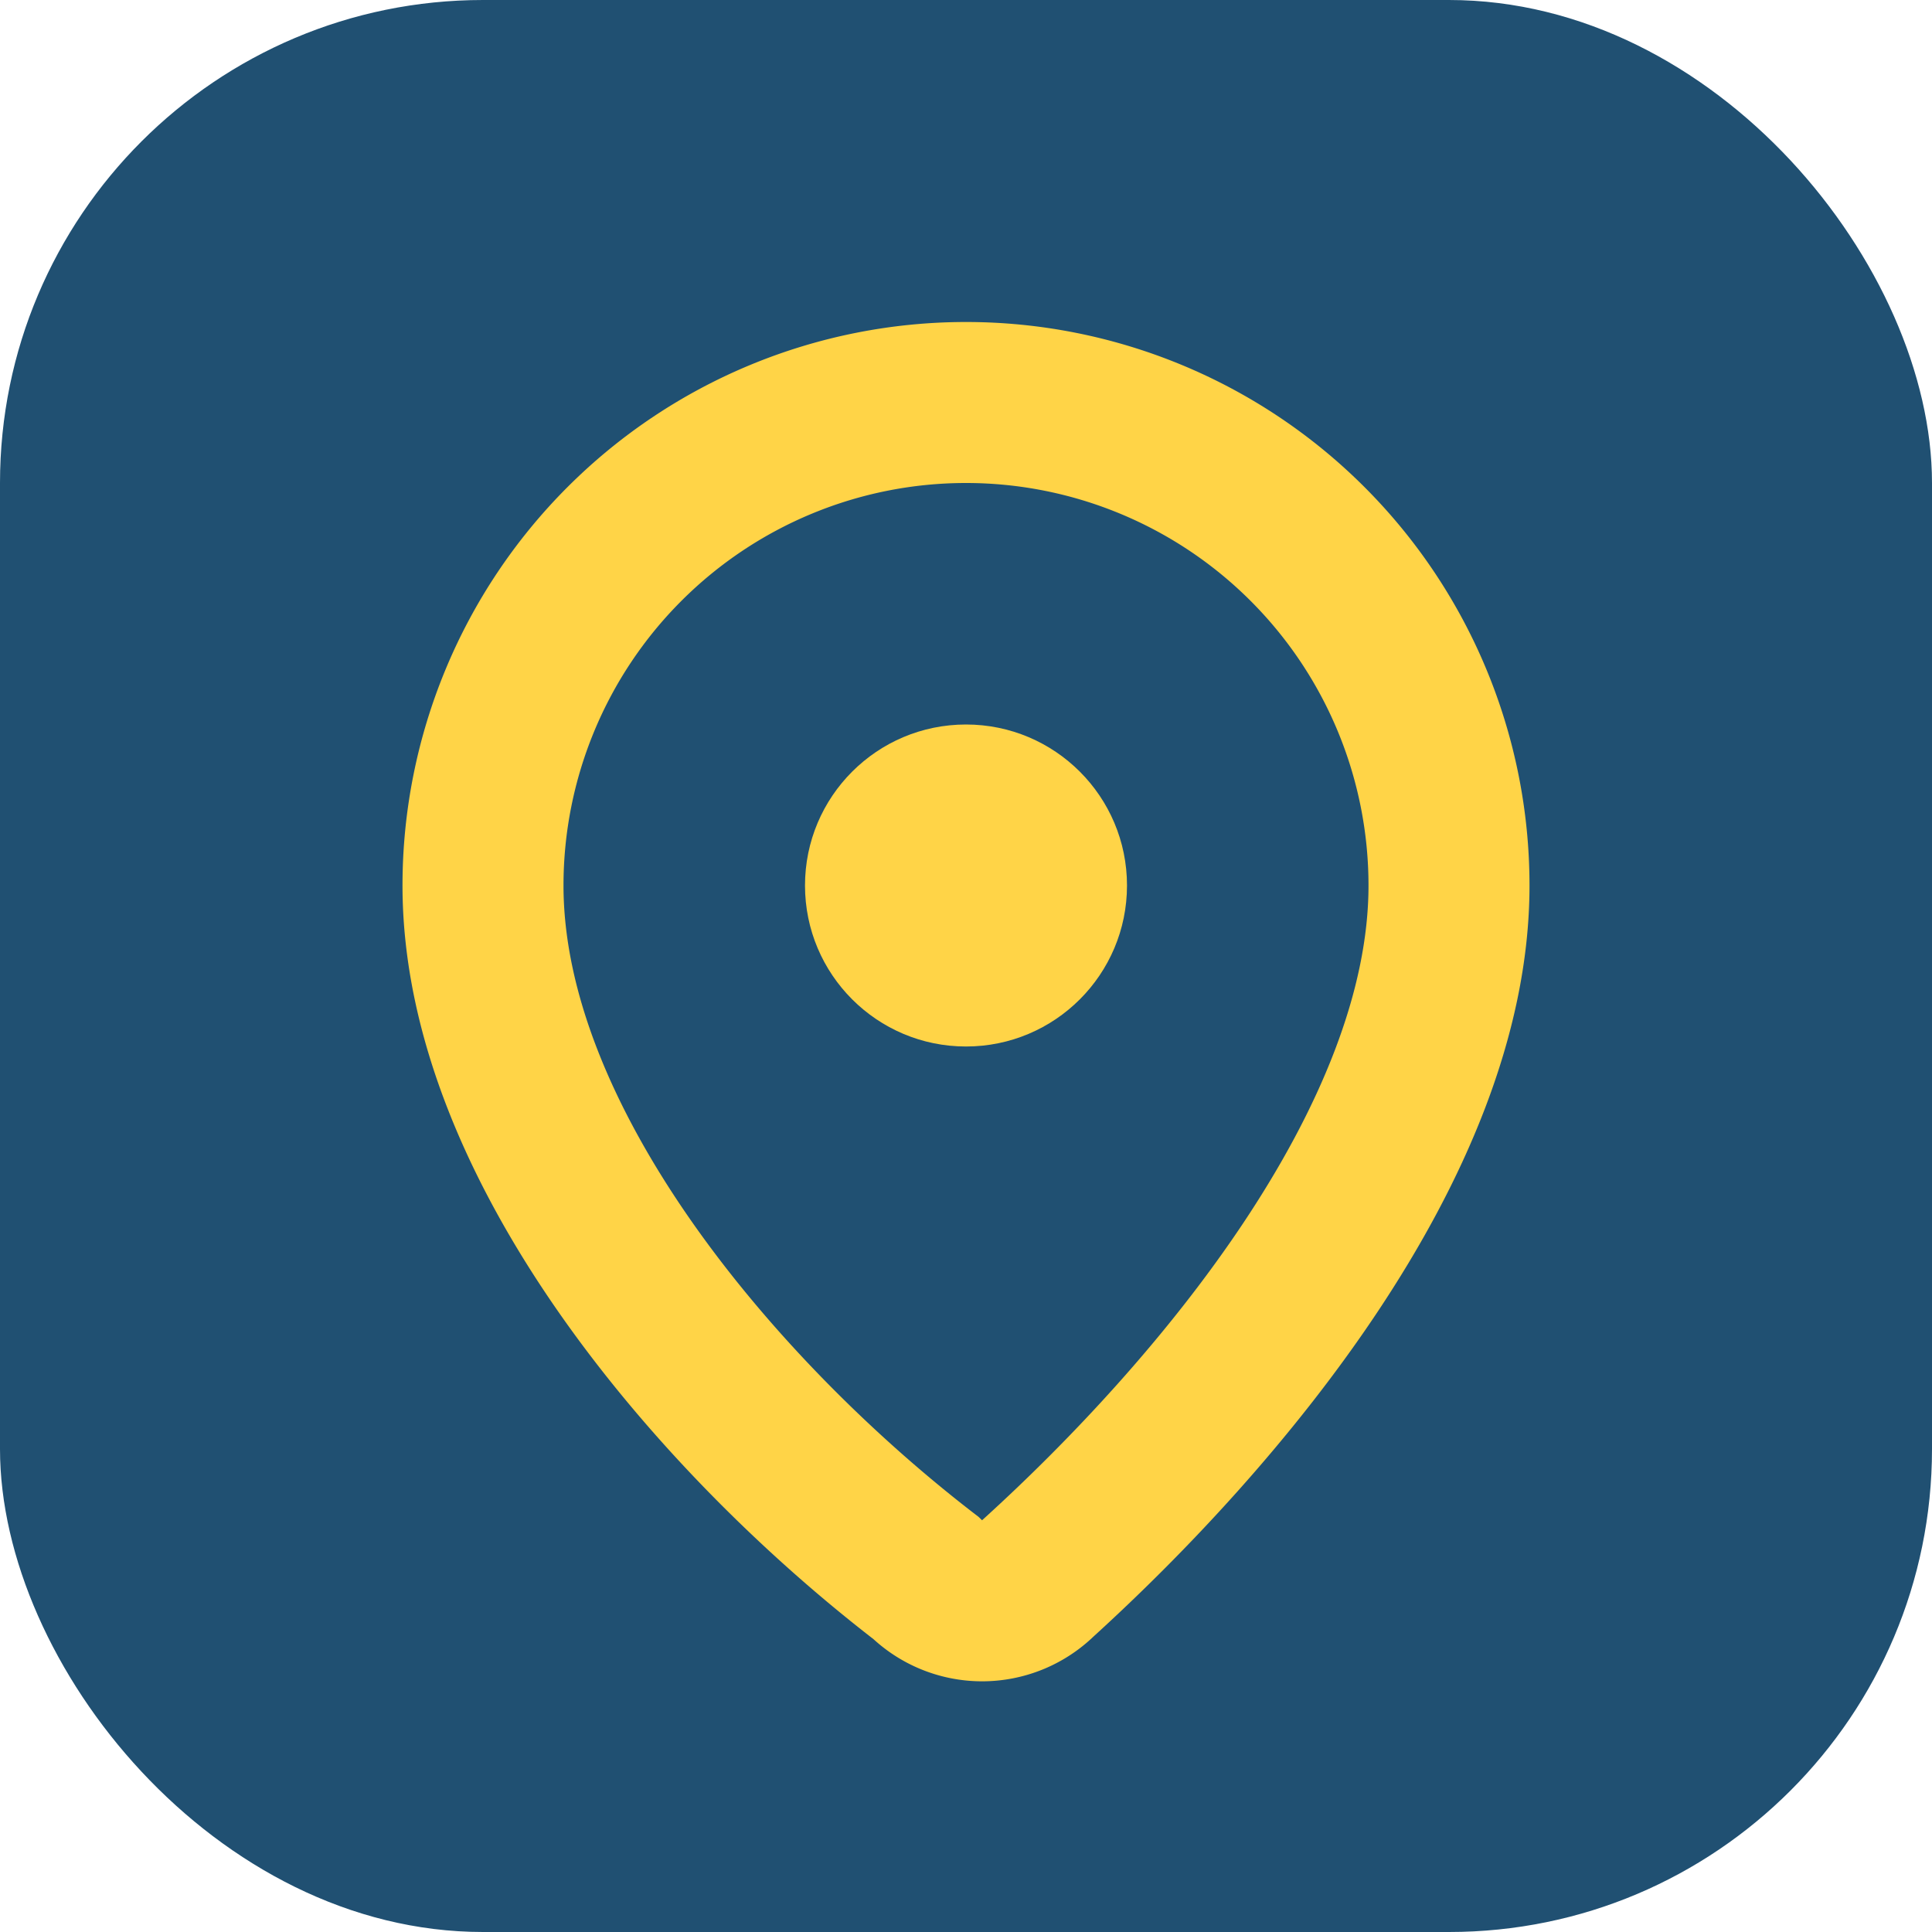
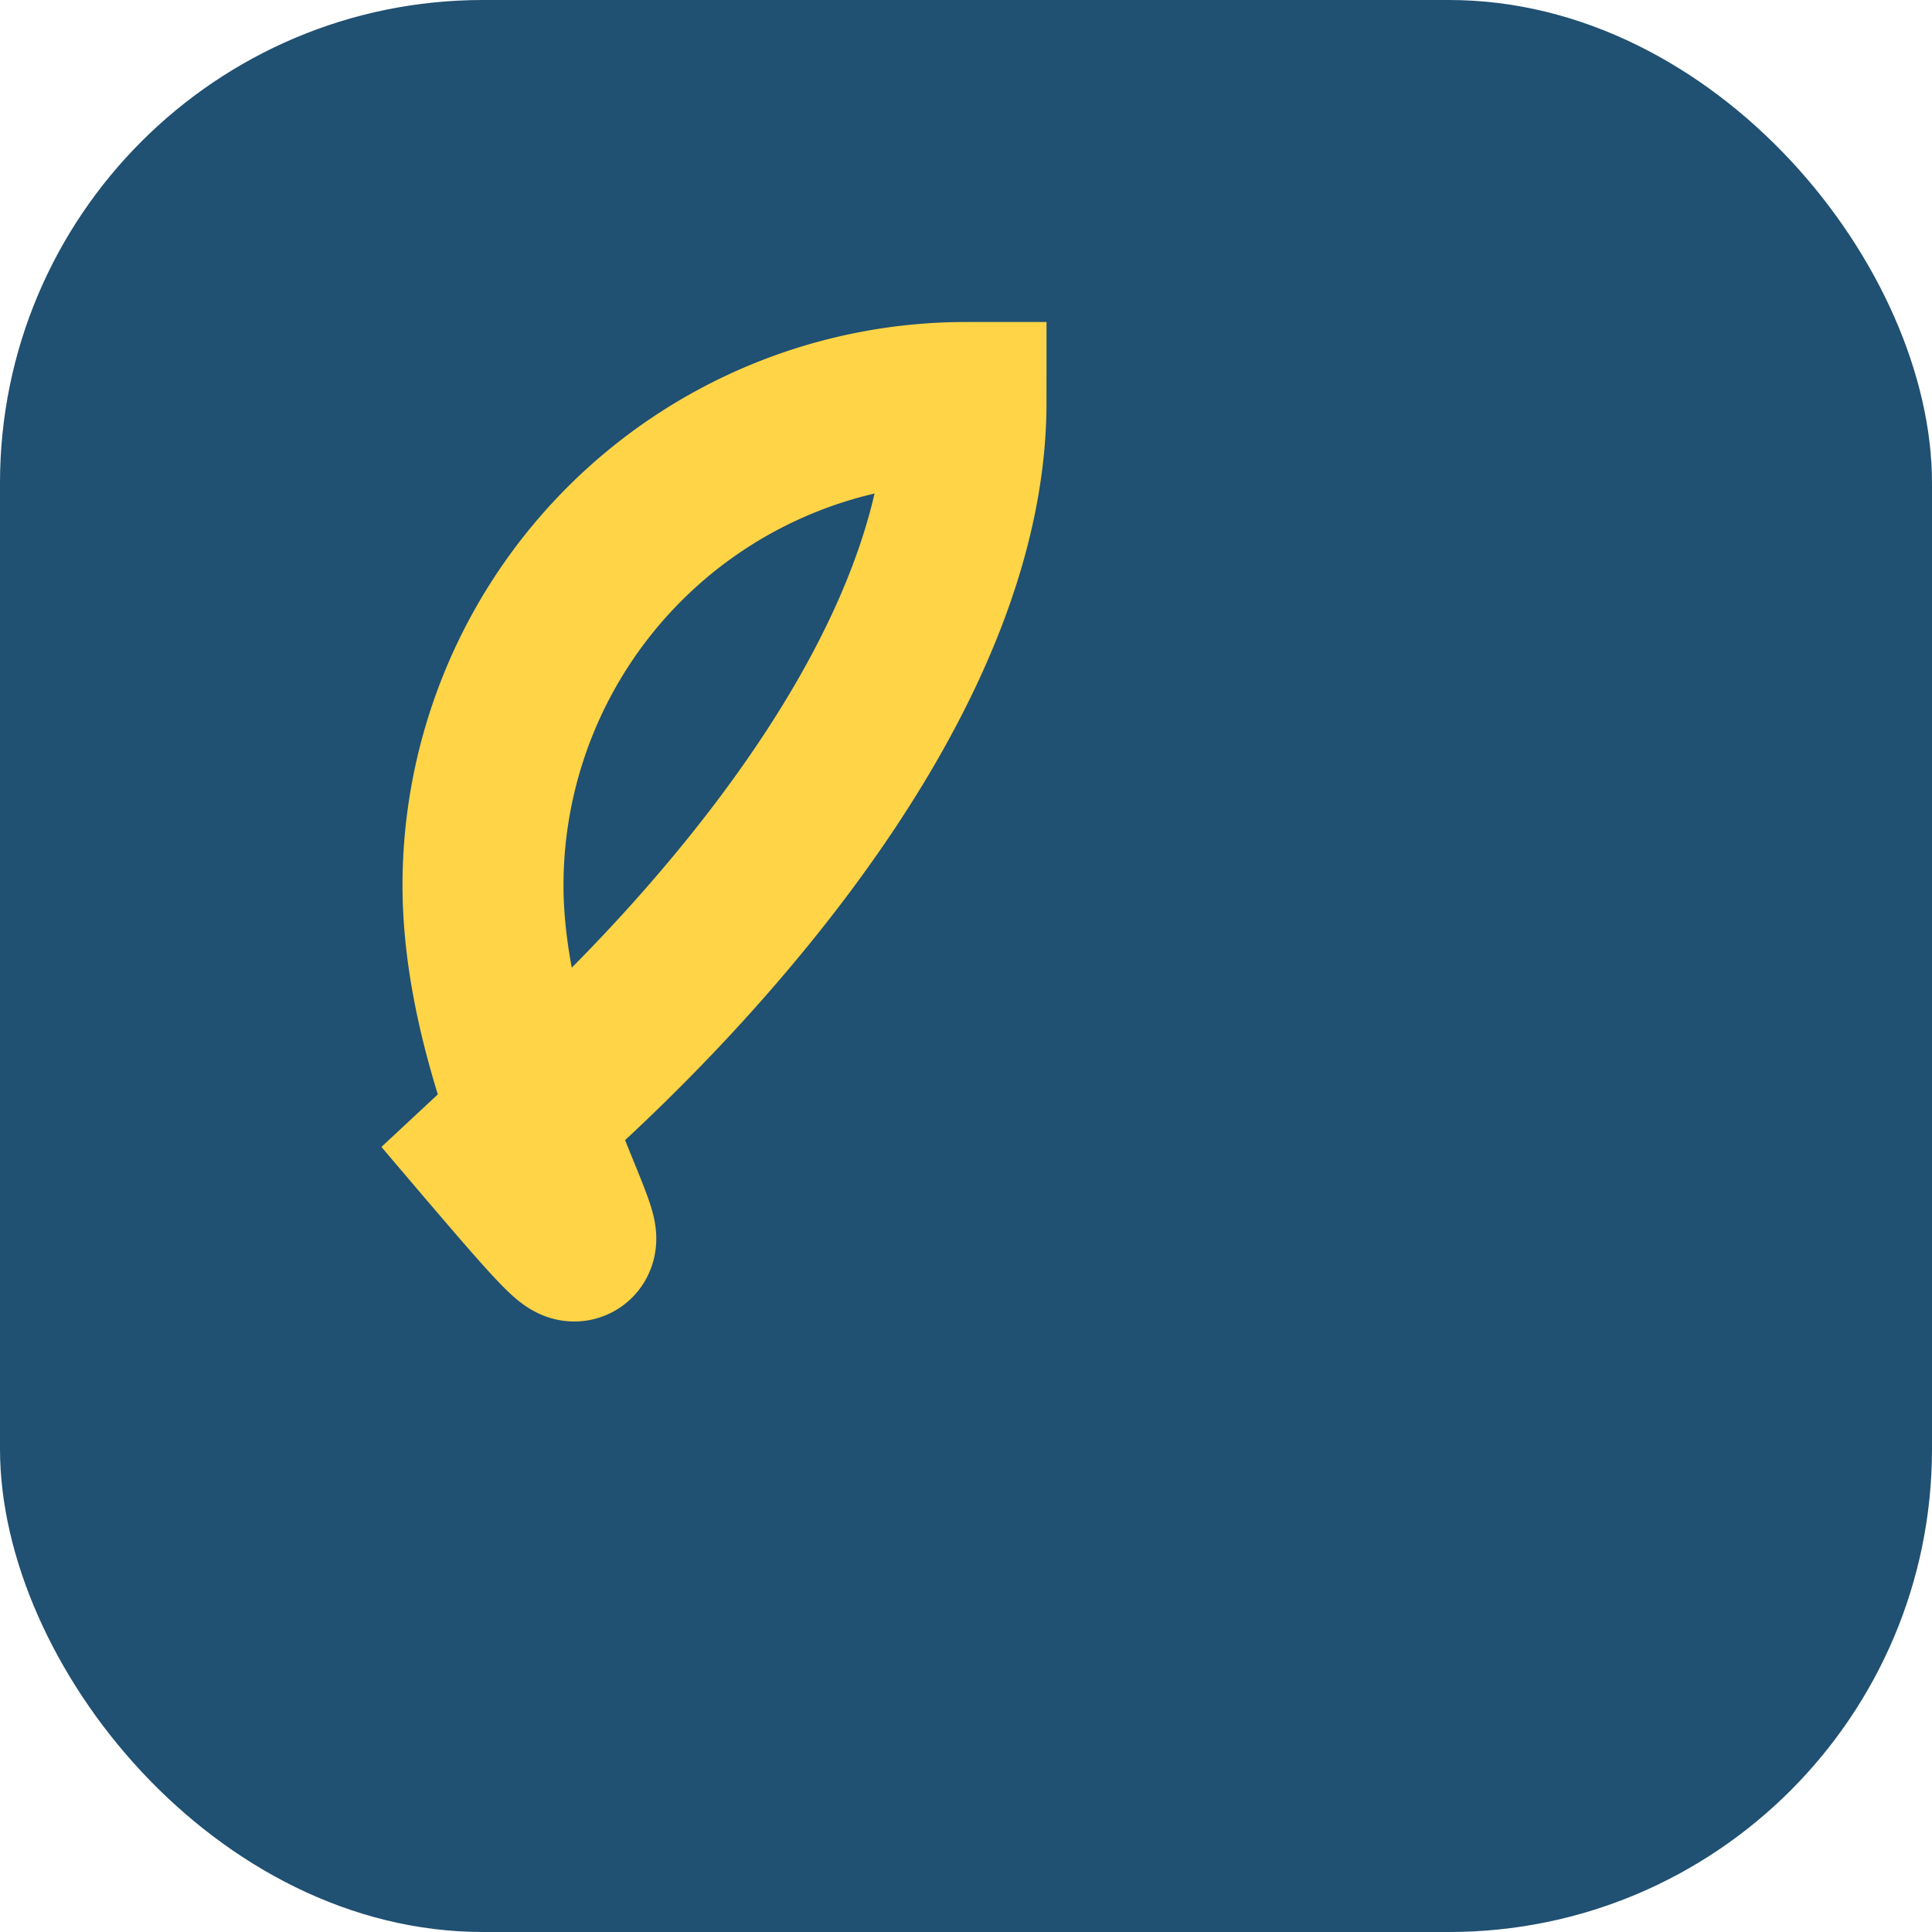
<svg xmlns="http://www.w3.org/2000/svg" width="24" height="24" viewBox="0 0 24 24">
  <rect width="24" height="24" rx="6" fill="#205072" />
-   <path d="M12 5a6 6 0 0 1 6 6c0 3.2-2.9 6.6-5.1 8.6a1 1 0 0 1-1.4 0C8.9 17.6 6 14.2 6 11a6 6 0 0 1 6-6z" fill="none" stroke="#FFD447" stroke-width="2" />
-   <circle cx="12" cy="11" r="2" fill="#FFD447" />
+   <path d="M12 5c0 3.2-2.9 6.6-5.1 8.6a1 1 0 0 1-1.4 0C8.9 17.6 6 14.2 6 11a6 6 0 0 1 6-6z" fill="none" stroke="#FFD447" stroke-width="2" />
</svg>